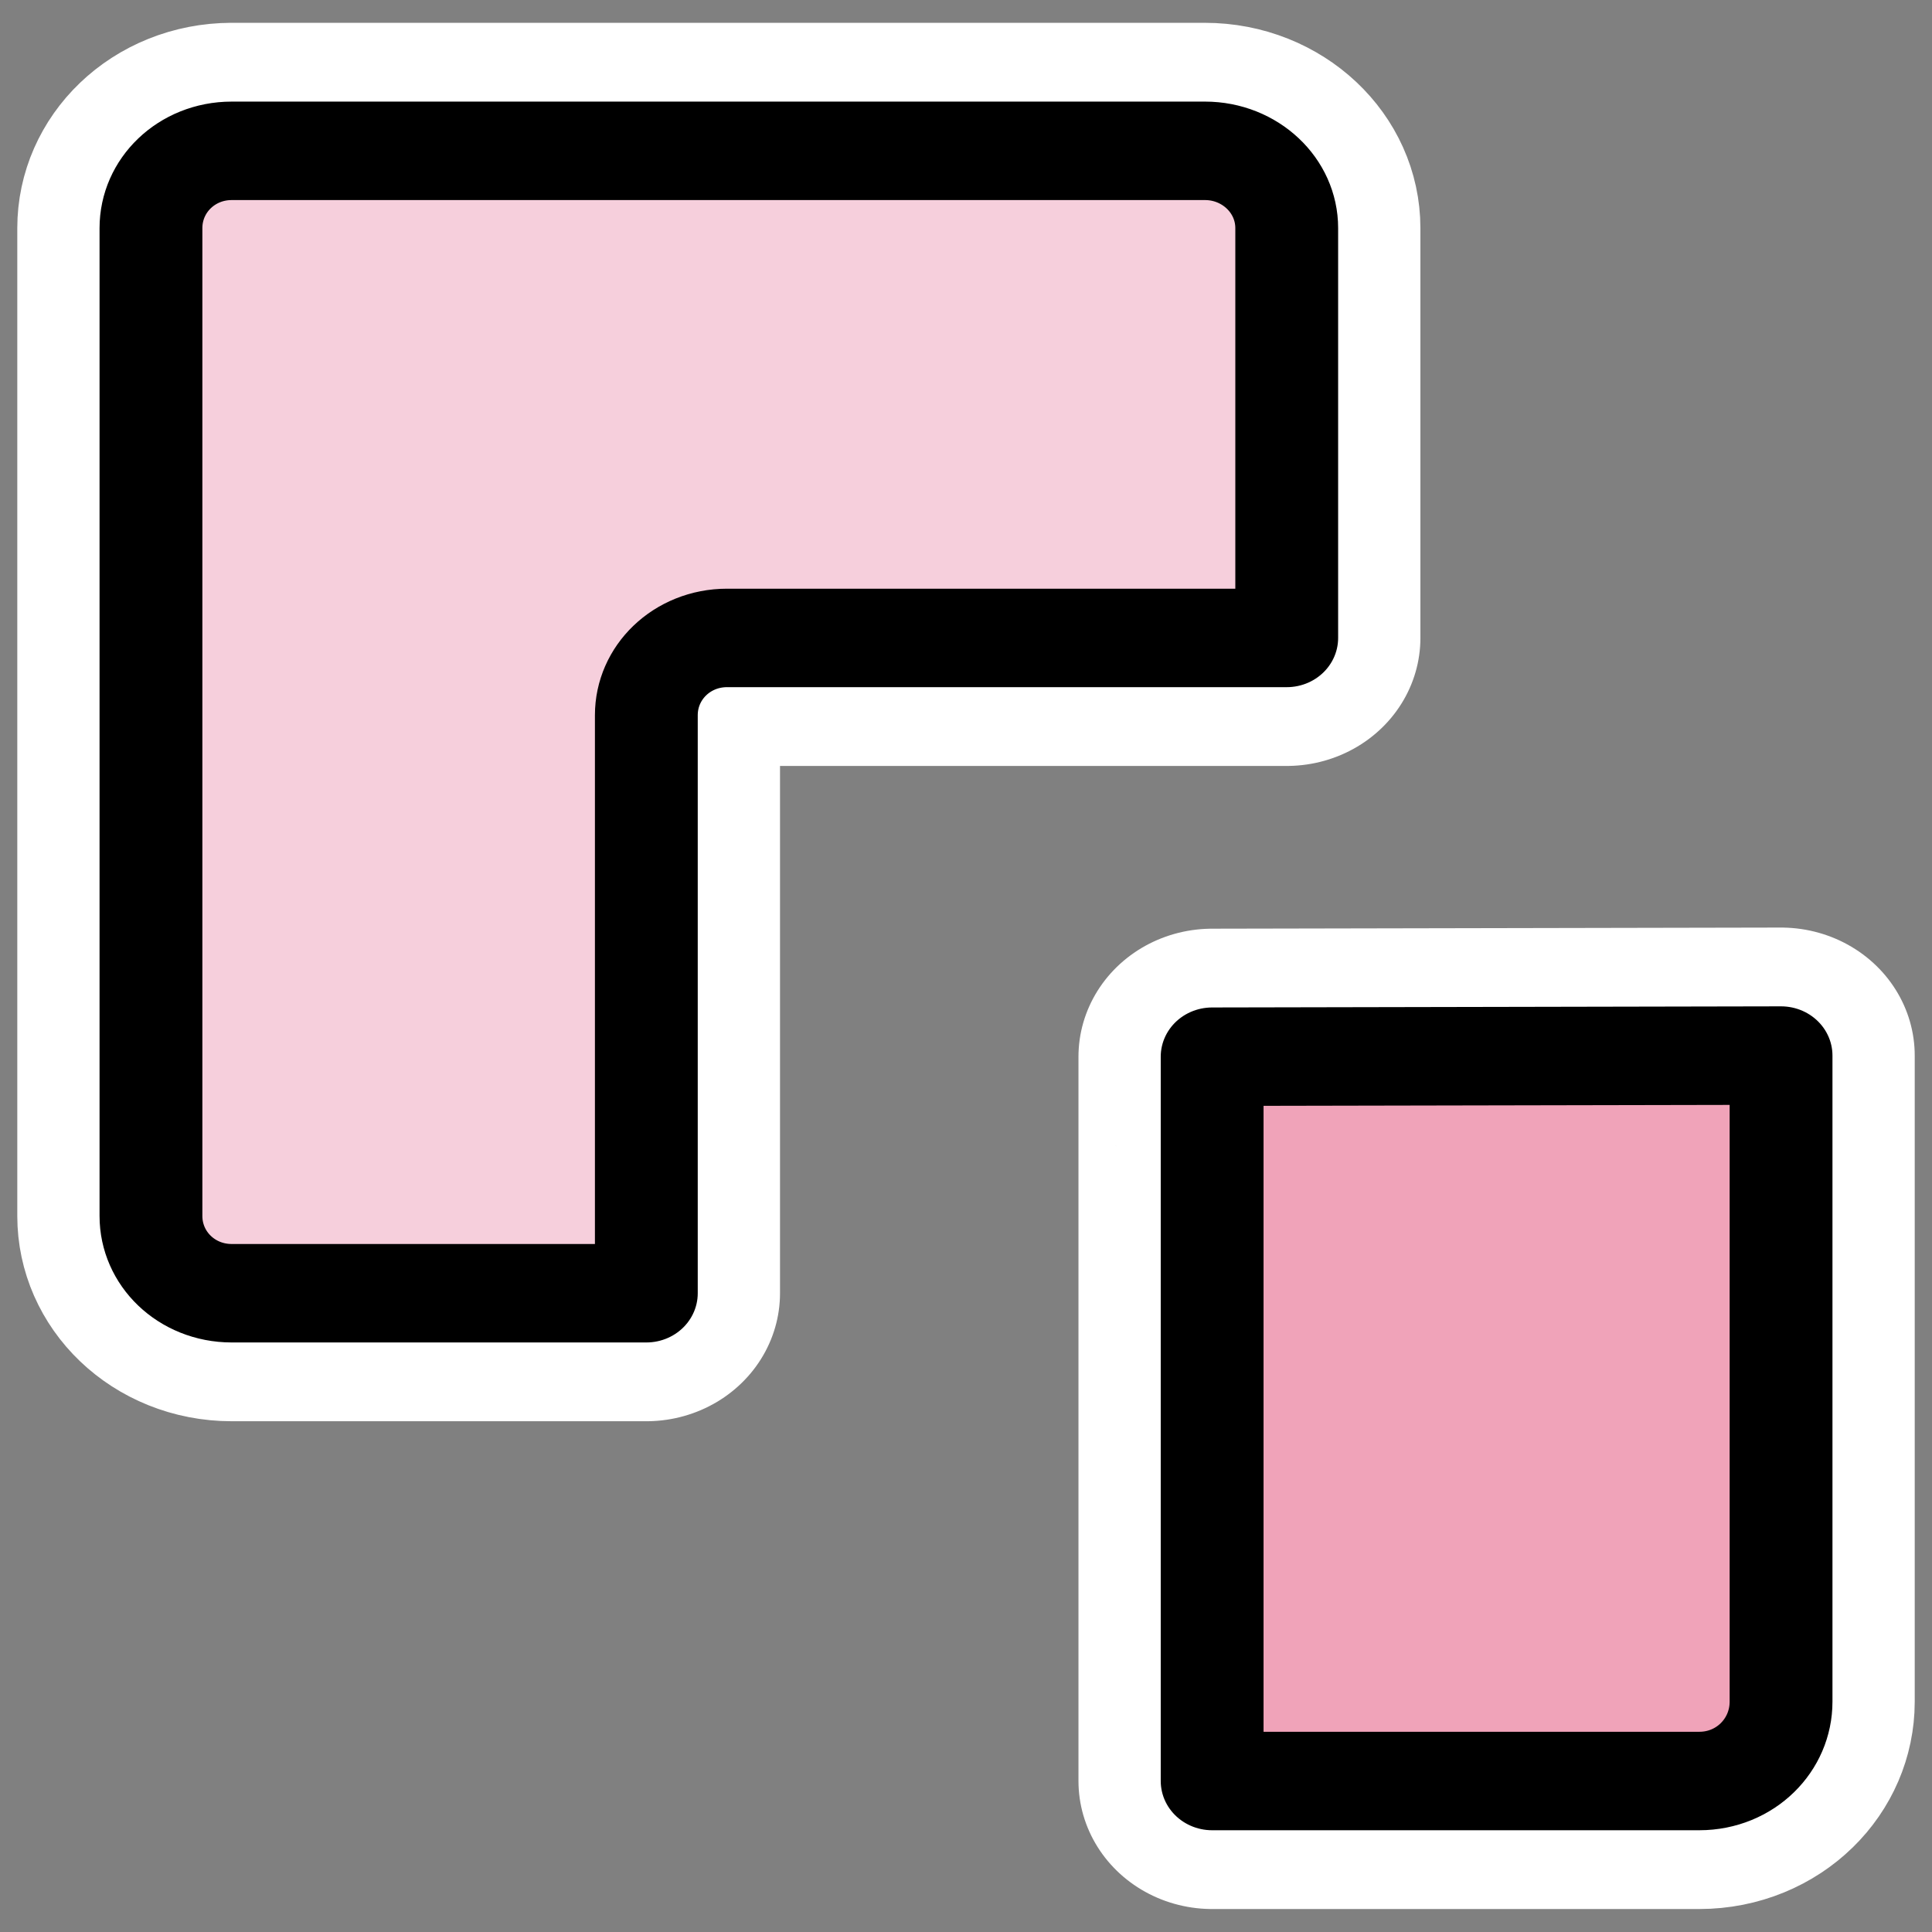
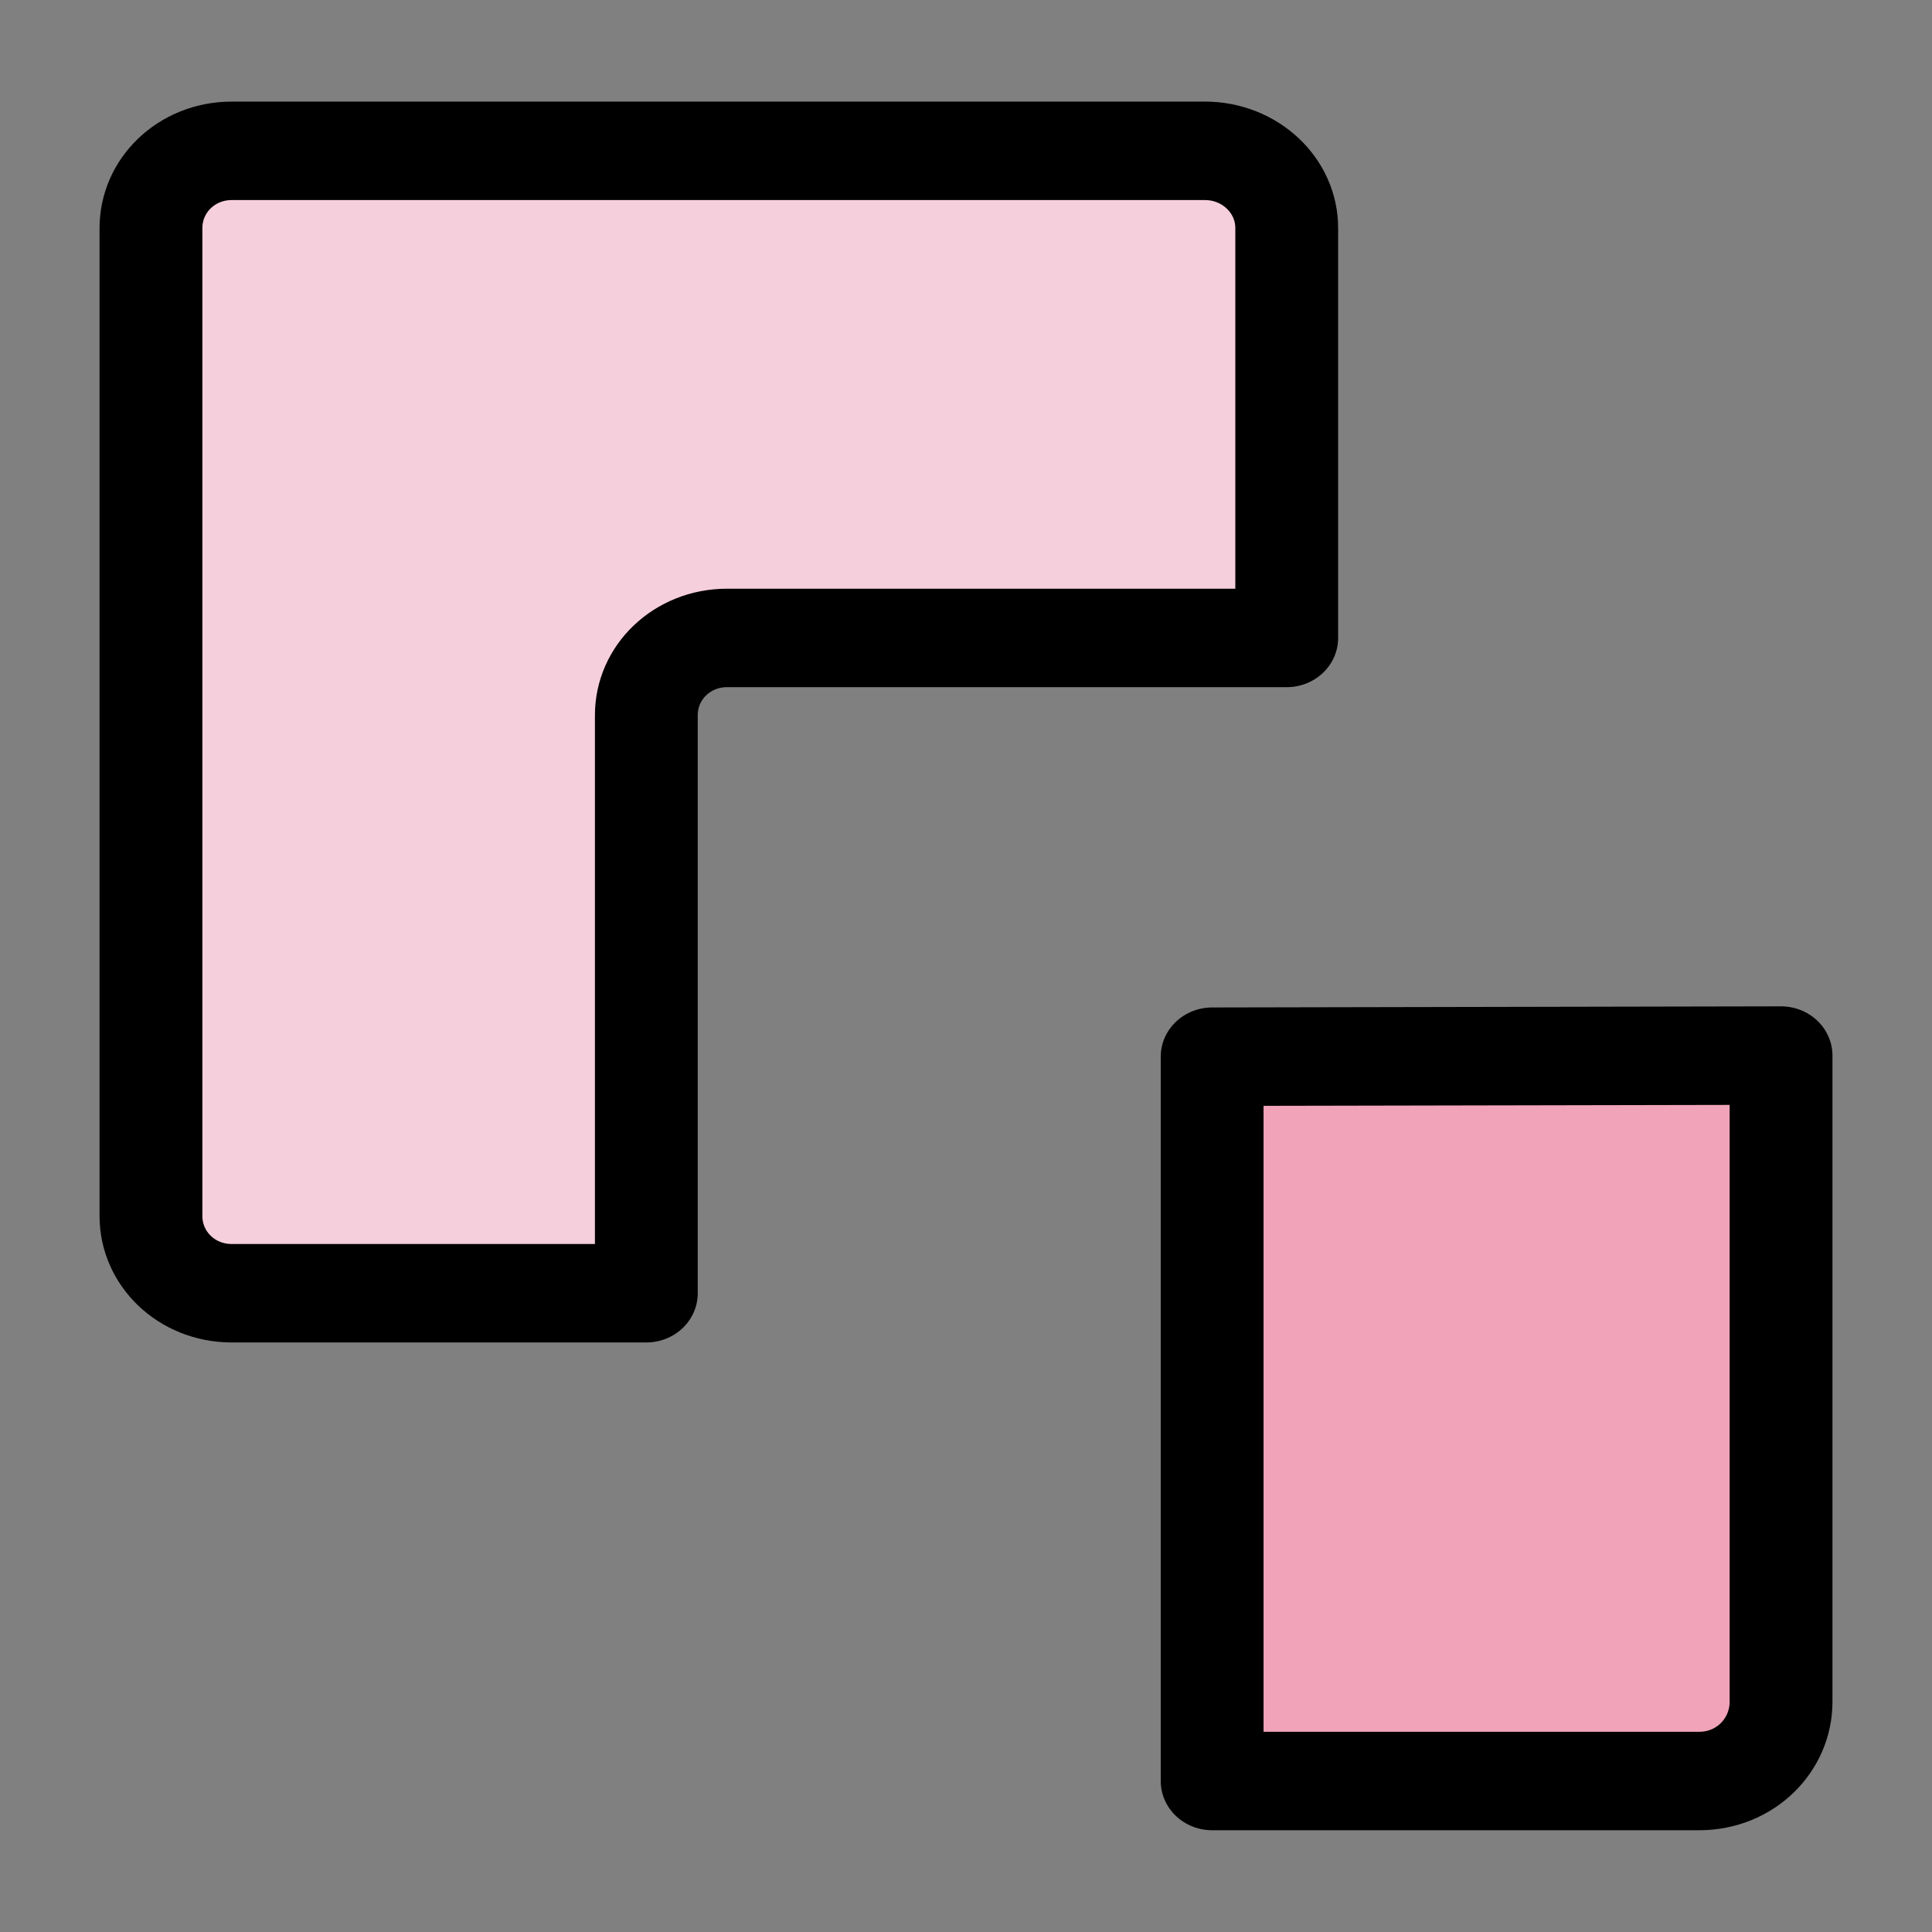
<svg xmlns="http://www.w3.org/2000/svg" xmlns:ns1="http://inkscape.sourceforge.net/DTD/sodipodi-0.dtd" _SVGFile__filename="oldscale/actions/cut.svg" ns1:version="0.32" version="1.0" viewBox="0 0 60 60">
  <rect x="0" y="0" width="60" height="60" fill="#808080" stroke="none" />
  <ns1:namedview bordercolor="#666666" borderopacity="1.0" pagecolor="#ffffff" />
-   <path transform="matrix(1.015 0 0 .972 -.735 .736)" d="m37.812 33.005v23.142h14.906c1.399 0 2.501-1.136 2.501-2.535v-20.643l-17.407 0.036z" fill="none" stroke="#fff" stroke-linecap="round" stroke-linejoin="round" stroke-width="8.18" />
-   <path transform="matrix(1.015 0 0 .972 -.735 .736)" d="m7.812 4.062c-1.371 0-2.469 1.098-2.469 2.469v31.563c0 1.371 1.098 2.468 2.469 2.468h12.688v-18.468c0-1.371 1.098-2.469 2.469-2.469h17.125v-13.094c0-1.371-1.129-2.469-2.5-2.469h-29.782z" fill="none" stroke="#fff" stroke-linejoin="round" stroke-width="8.18" />
  <path transform="matrix(1.015 0 0 .972 -.735 .736)" d="m37.812 33.005v23.142h14.906c1.399 0 2.501-1.136 2.501-2.535v-20.643l-17.407 0.036z" fill="#f0a3b9" fill-rule="evenodd" stroke="#000" stroke-linecap="round" stroke-linejoin="round" stroke-width="3.146" />
  <path transform="matrix(1.015 0 0 .972 -.735 .736)" d="m7.812 4.062c-1.371 0-2.469 1.098-2.469 2.469v31.563c0 1.371 1.098 2.468 2.469 2.468h12.688v-18.468c0-1.371 1.098-2.469 2.469-2.469h17.125v-13.094c0-1.371-1.129-2.469-2.5-2.469h-29.782z" fill="#f6cfdc" fill-rule="evenodd" stroke="#000" stroke-linejoin="round" stroke-width="3.146" />
</svg>